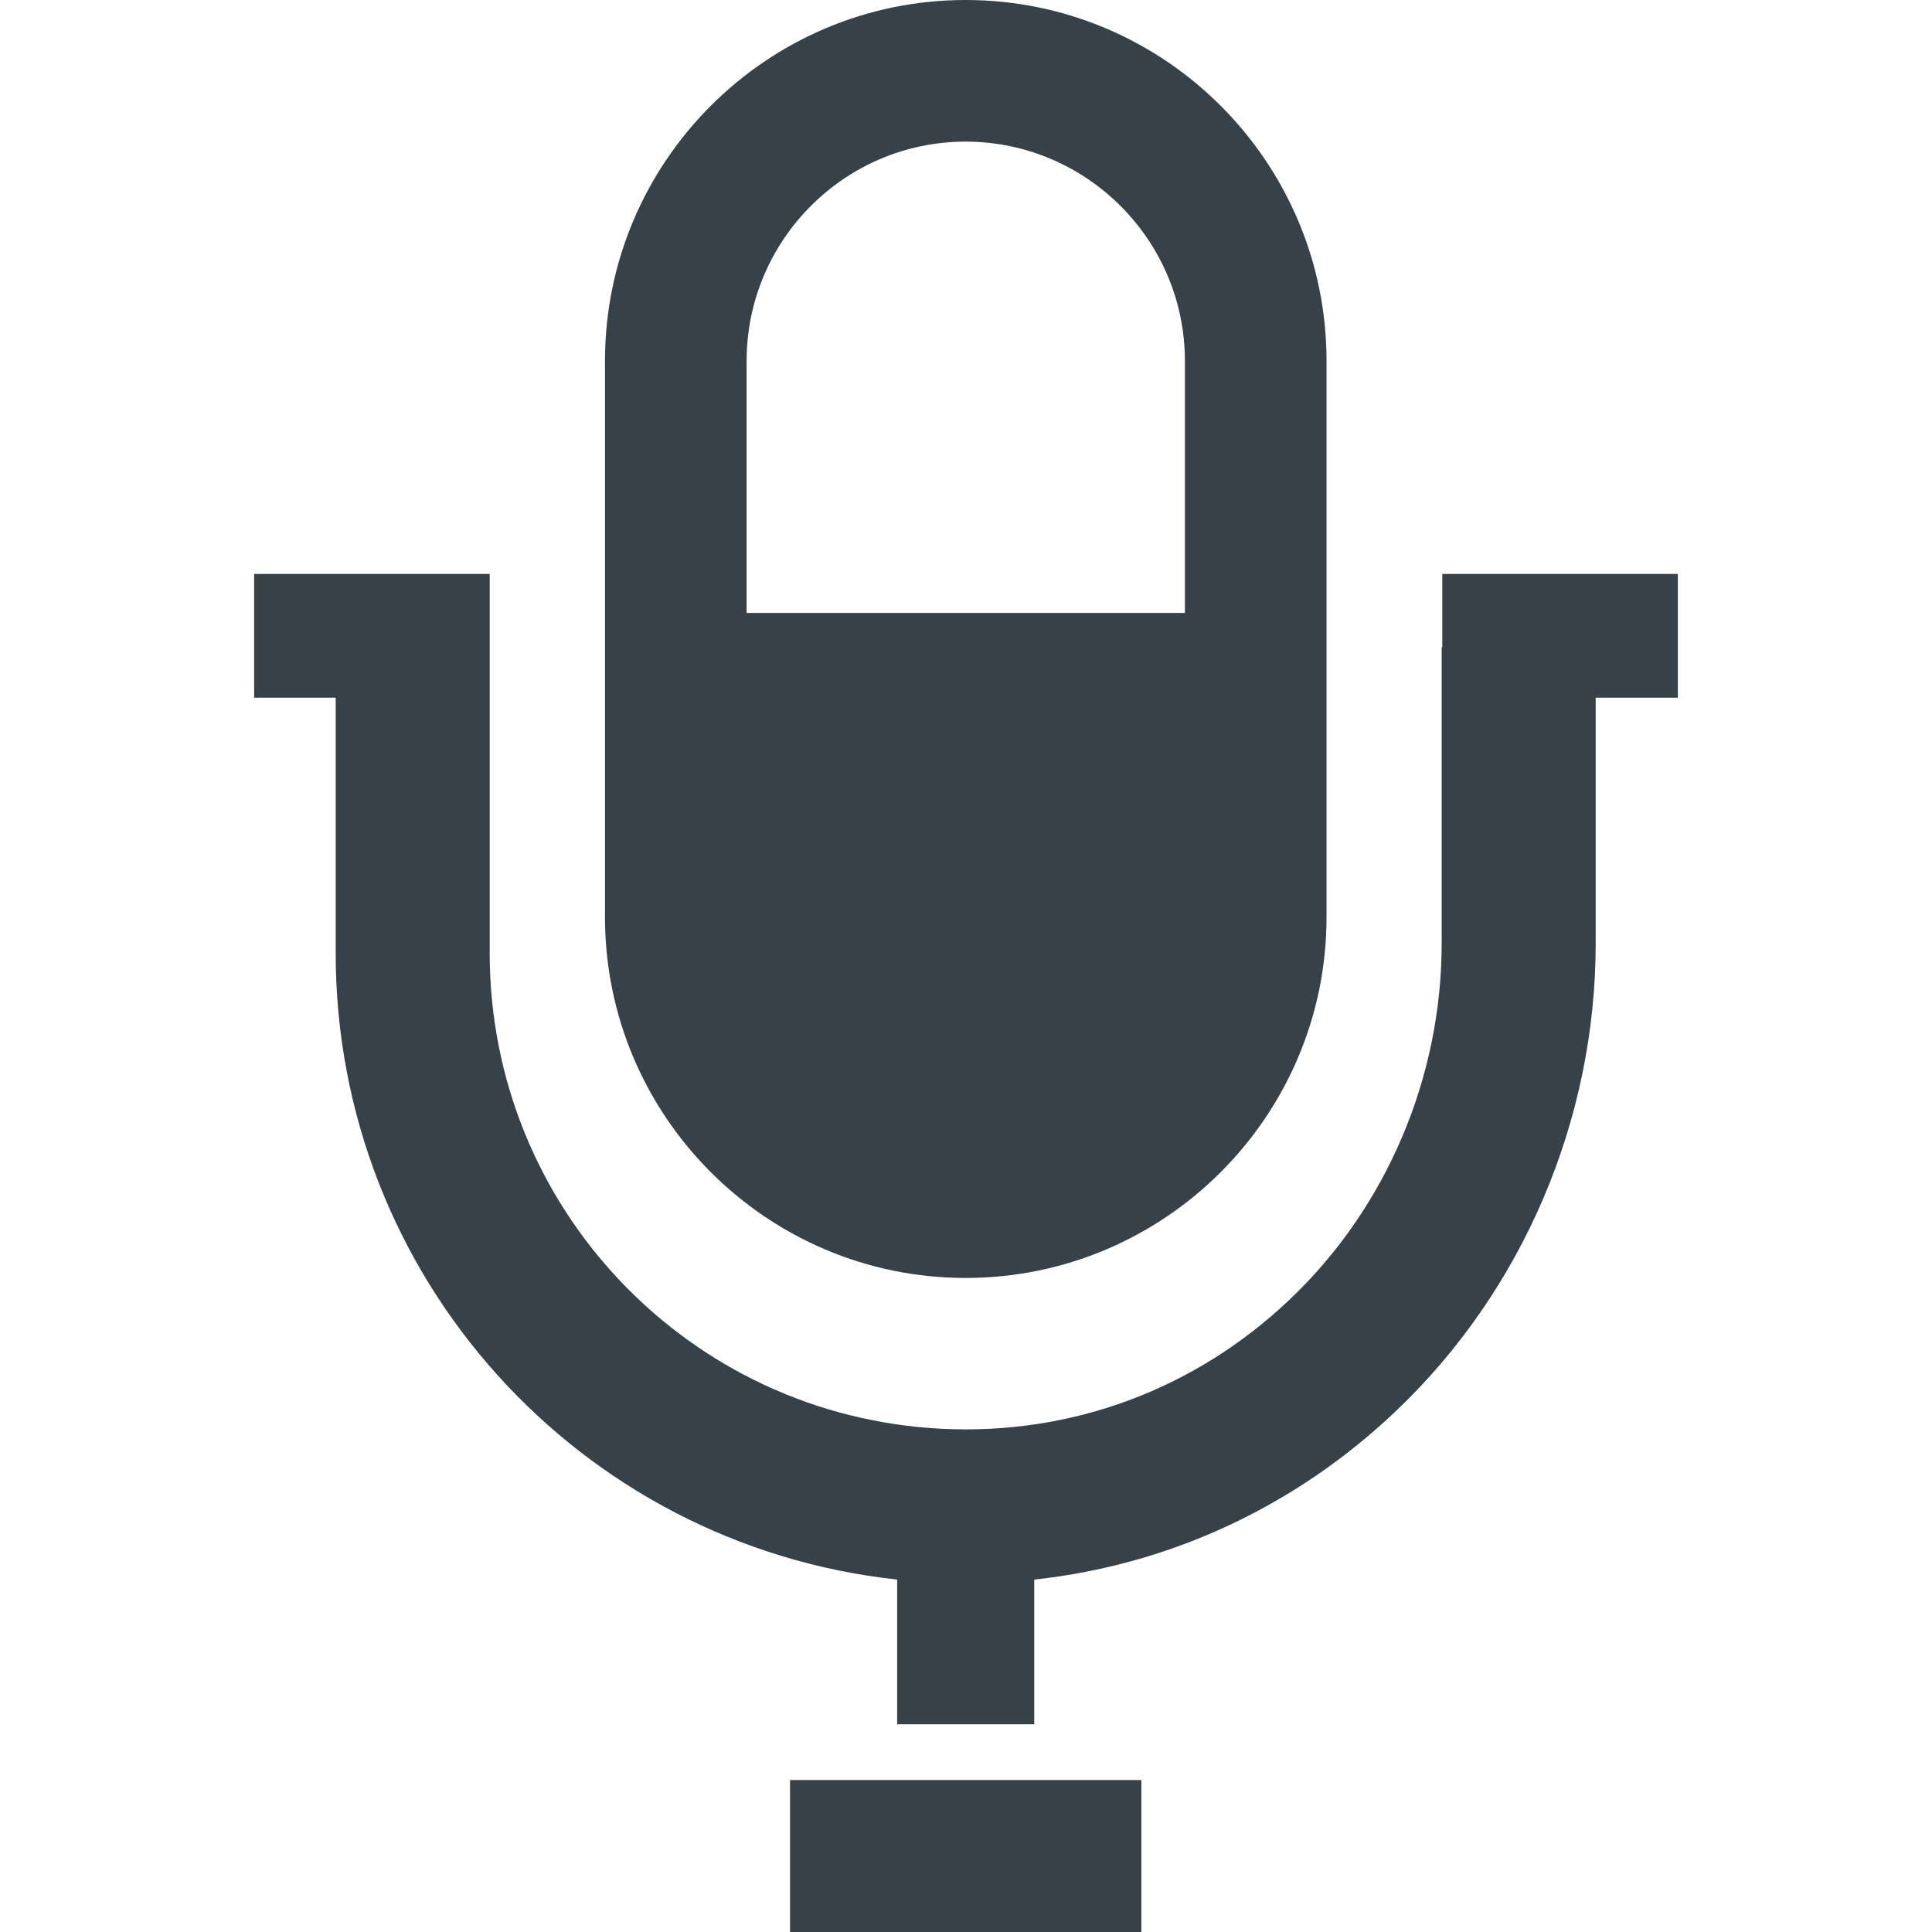
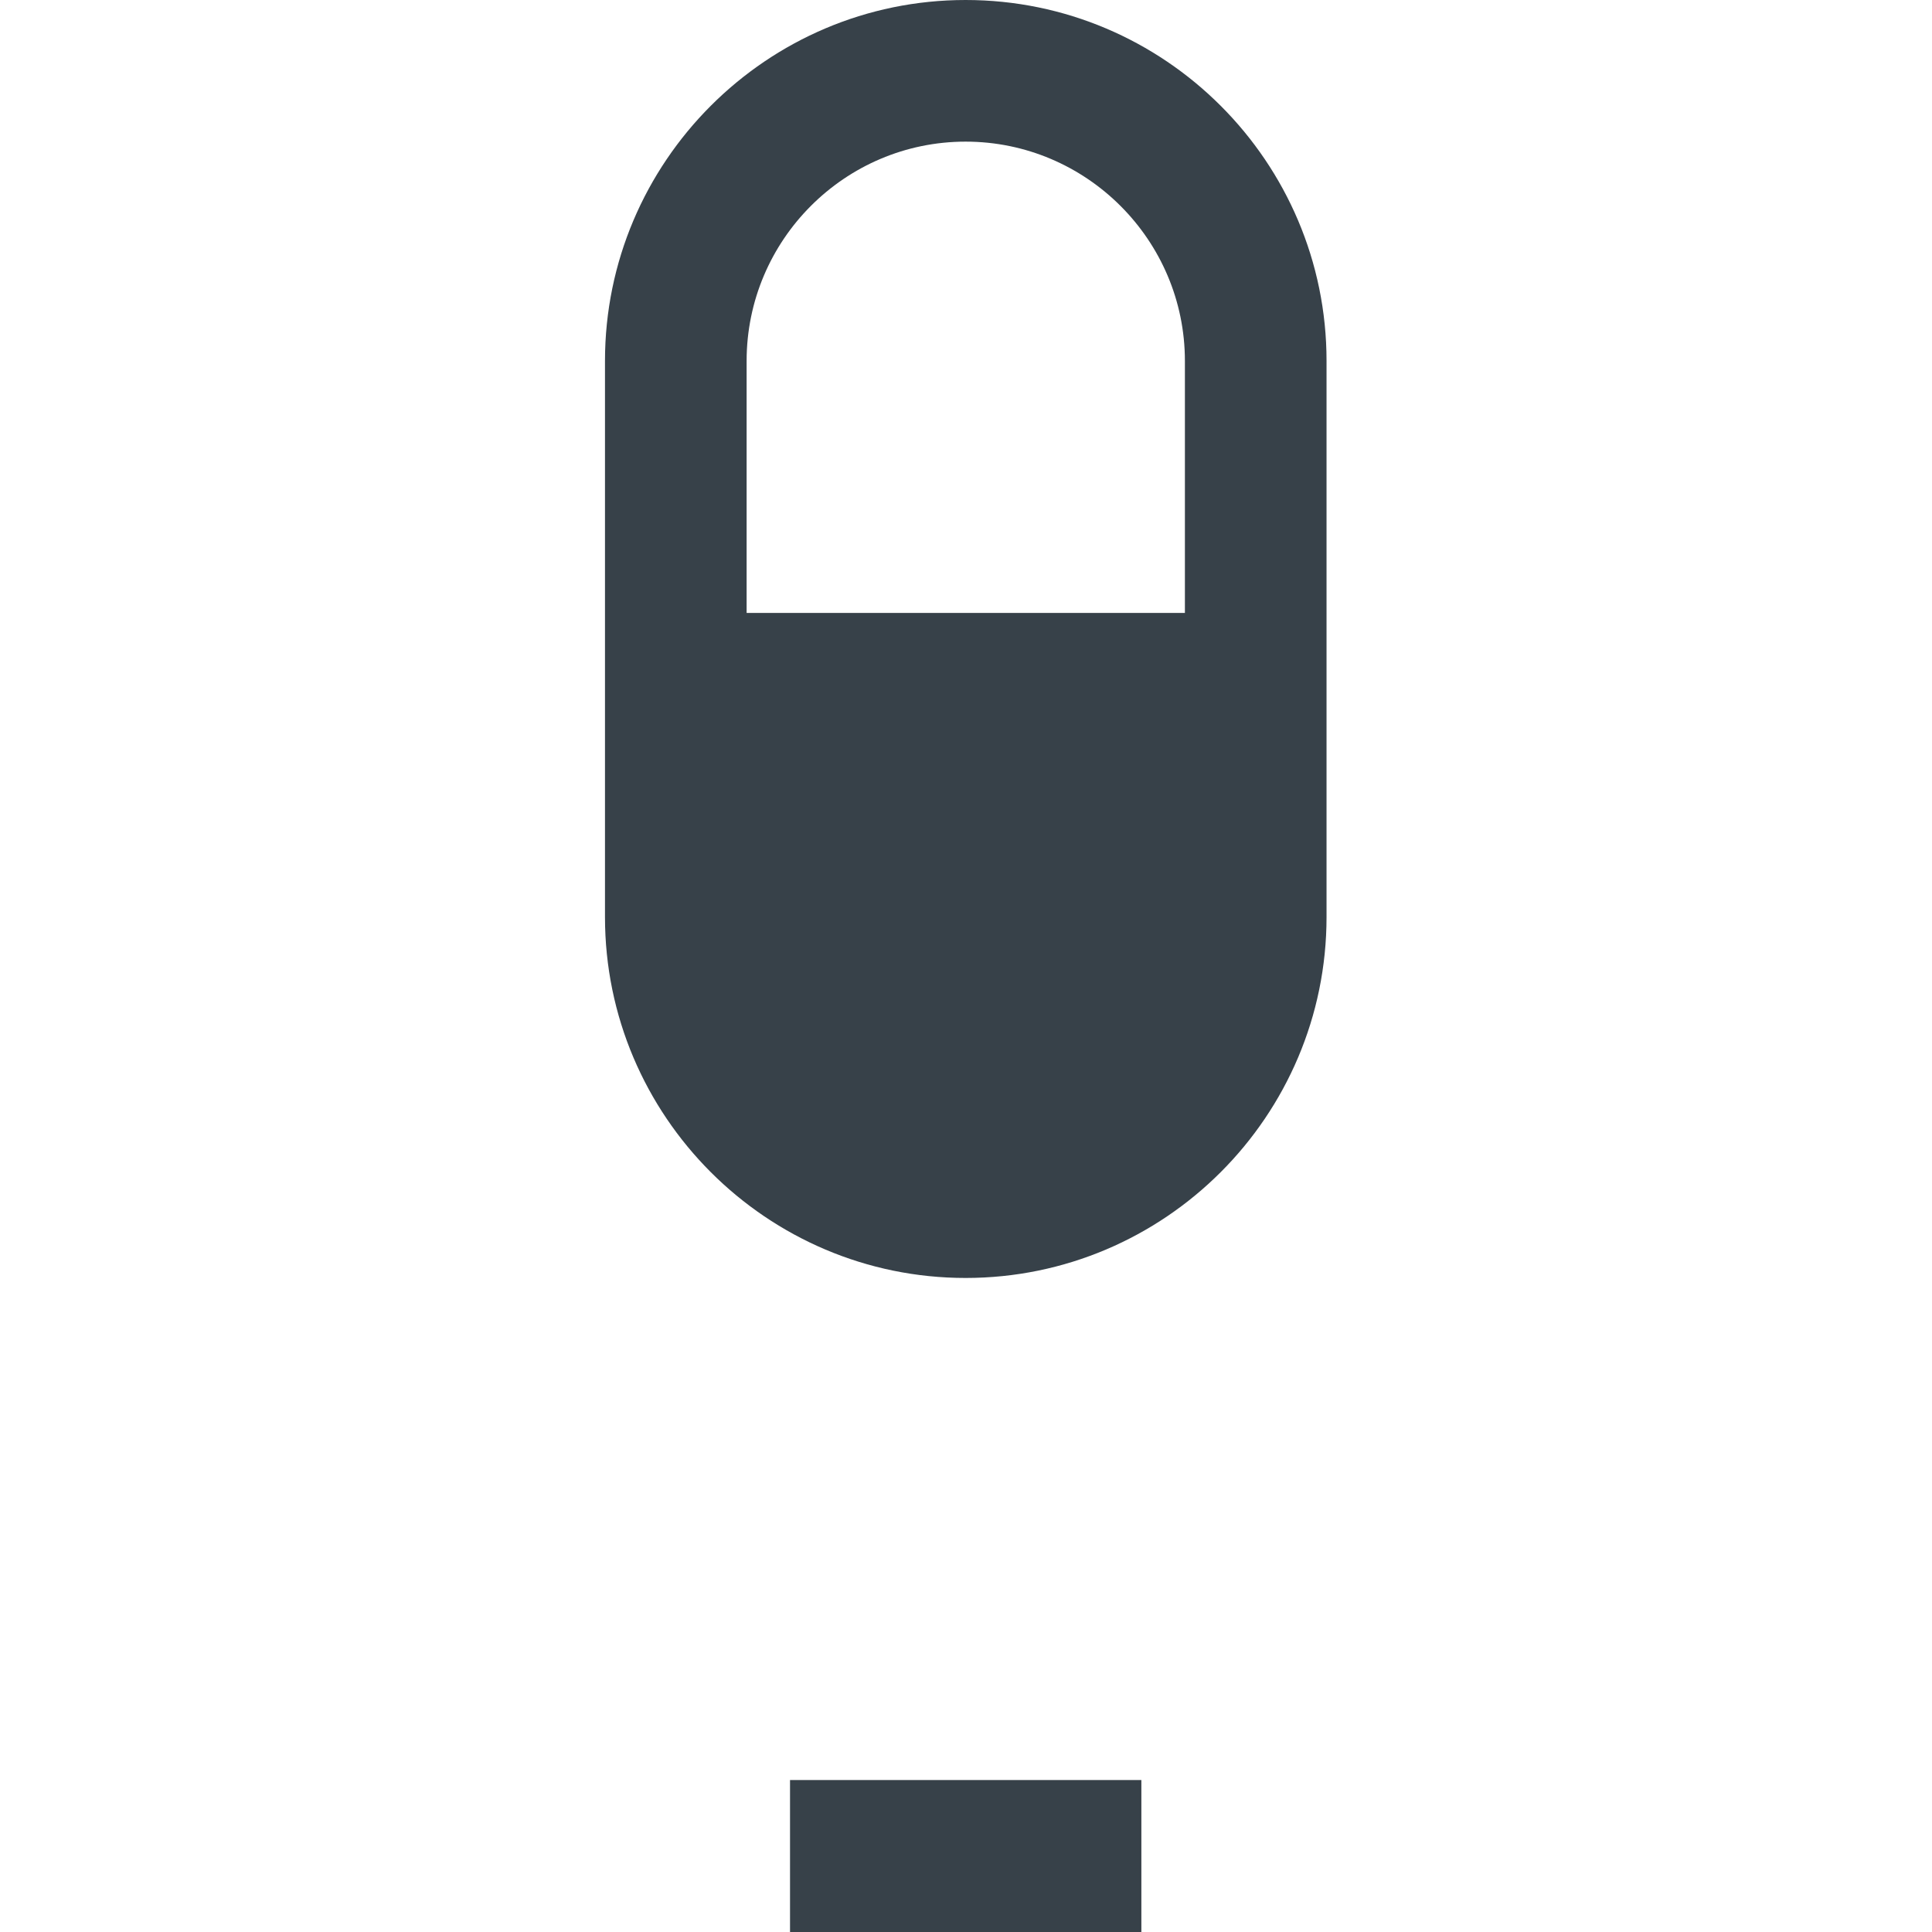
<svg xmlns="http://www.w3.org/2000/svg" version="1.1" id="_x31_0" x="0px" y="0px" viewBox="0 0 512 512" style="enable-background:new 0 0 512 512;" xml:space="preserve">
  <style type="text/css">
	.st0{fill:#374149;}
</style>
  <g>
    <path class="st0" d="M255.897,338.673c52.752,0,95.65-42.894,95.65-95.646V95.649C351.547,42.894,308.649,0,255.897,0   c-52.673,0-95.57,42.894-95.57,95.649v147.378C160.327,295.779,203.224,338.673,255.897,338.673z M314.012,162.438h-116.15V95.649   c0-32.015,26.02-58.114,58.035-58.114c32.016,0,58.114,26.098,58.114,58.114V162.438z" />
    <rect x="209.365" y="471.727" class="st0" width="93.108" height="40.273" />
-     <path class="st0" d="M382.22,152.095v19.426h-0.161v78.446c0,35.666-14.658,70.062-40.218,94.37   c-25.08,23.849-57.819,36.028-92.274,34.302c-67.17-3.372-119.789-58.724-119.789-126.013v-67.729v-13.376v-19.426h-62.43v32.802   h21.614v67.729c0,85.763,64.602,156.848,148.79,165.974v38.346h36.331v-38.334c35.797-3.882,69.15-19.273,95.882-44.698   c33.629-31.977,52.91-77.155,52.91-123.947v-65.07h21.775v-32.802H382.22z" />
  </g>
</svg>